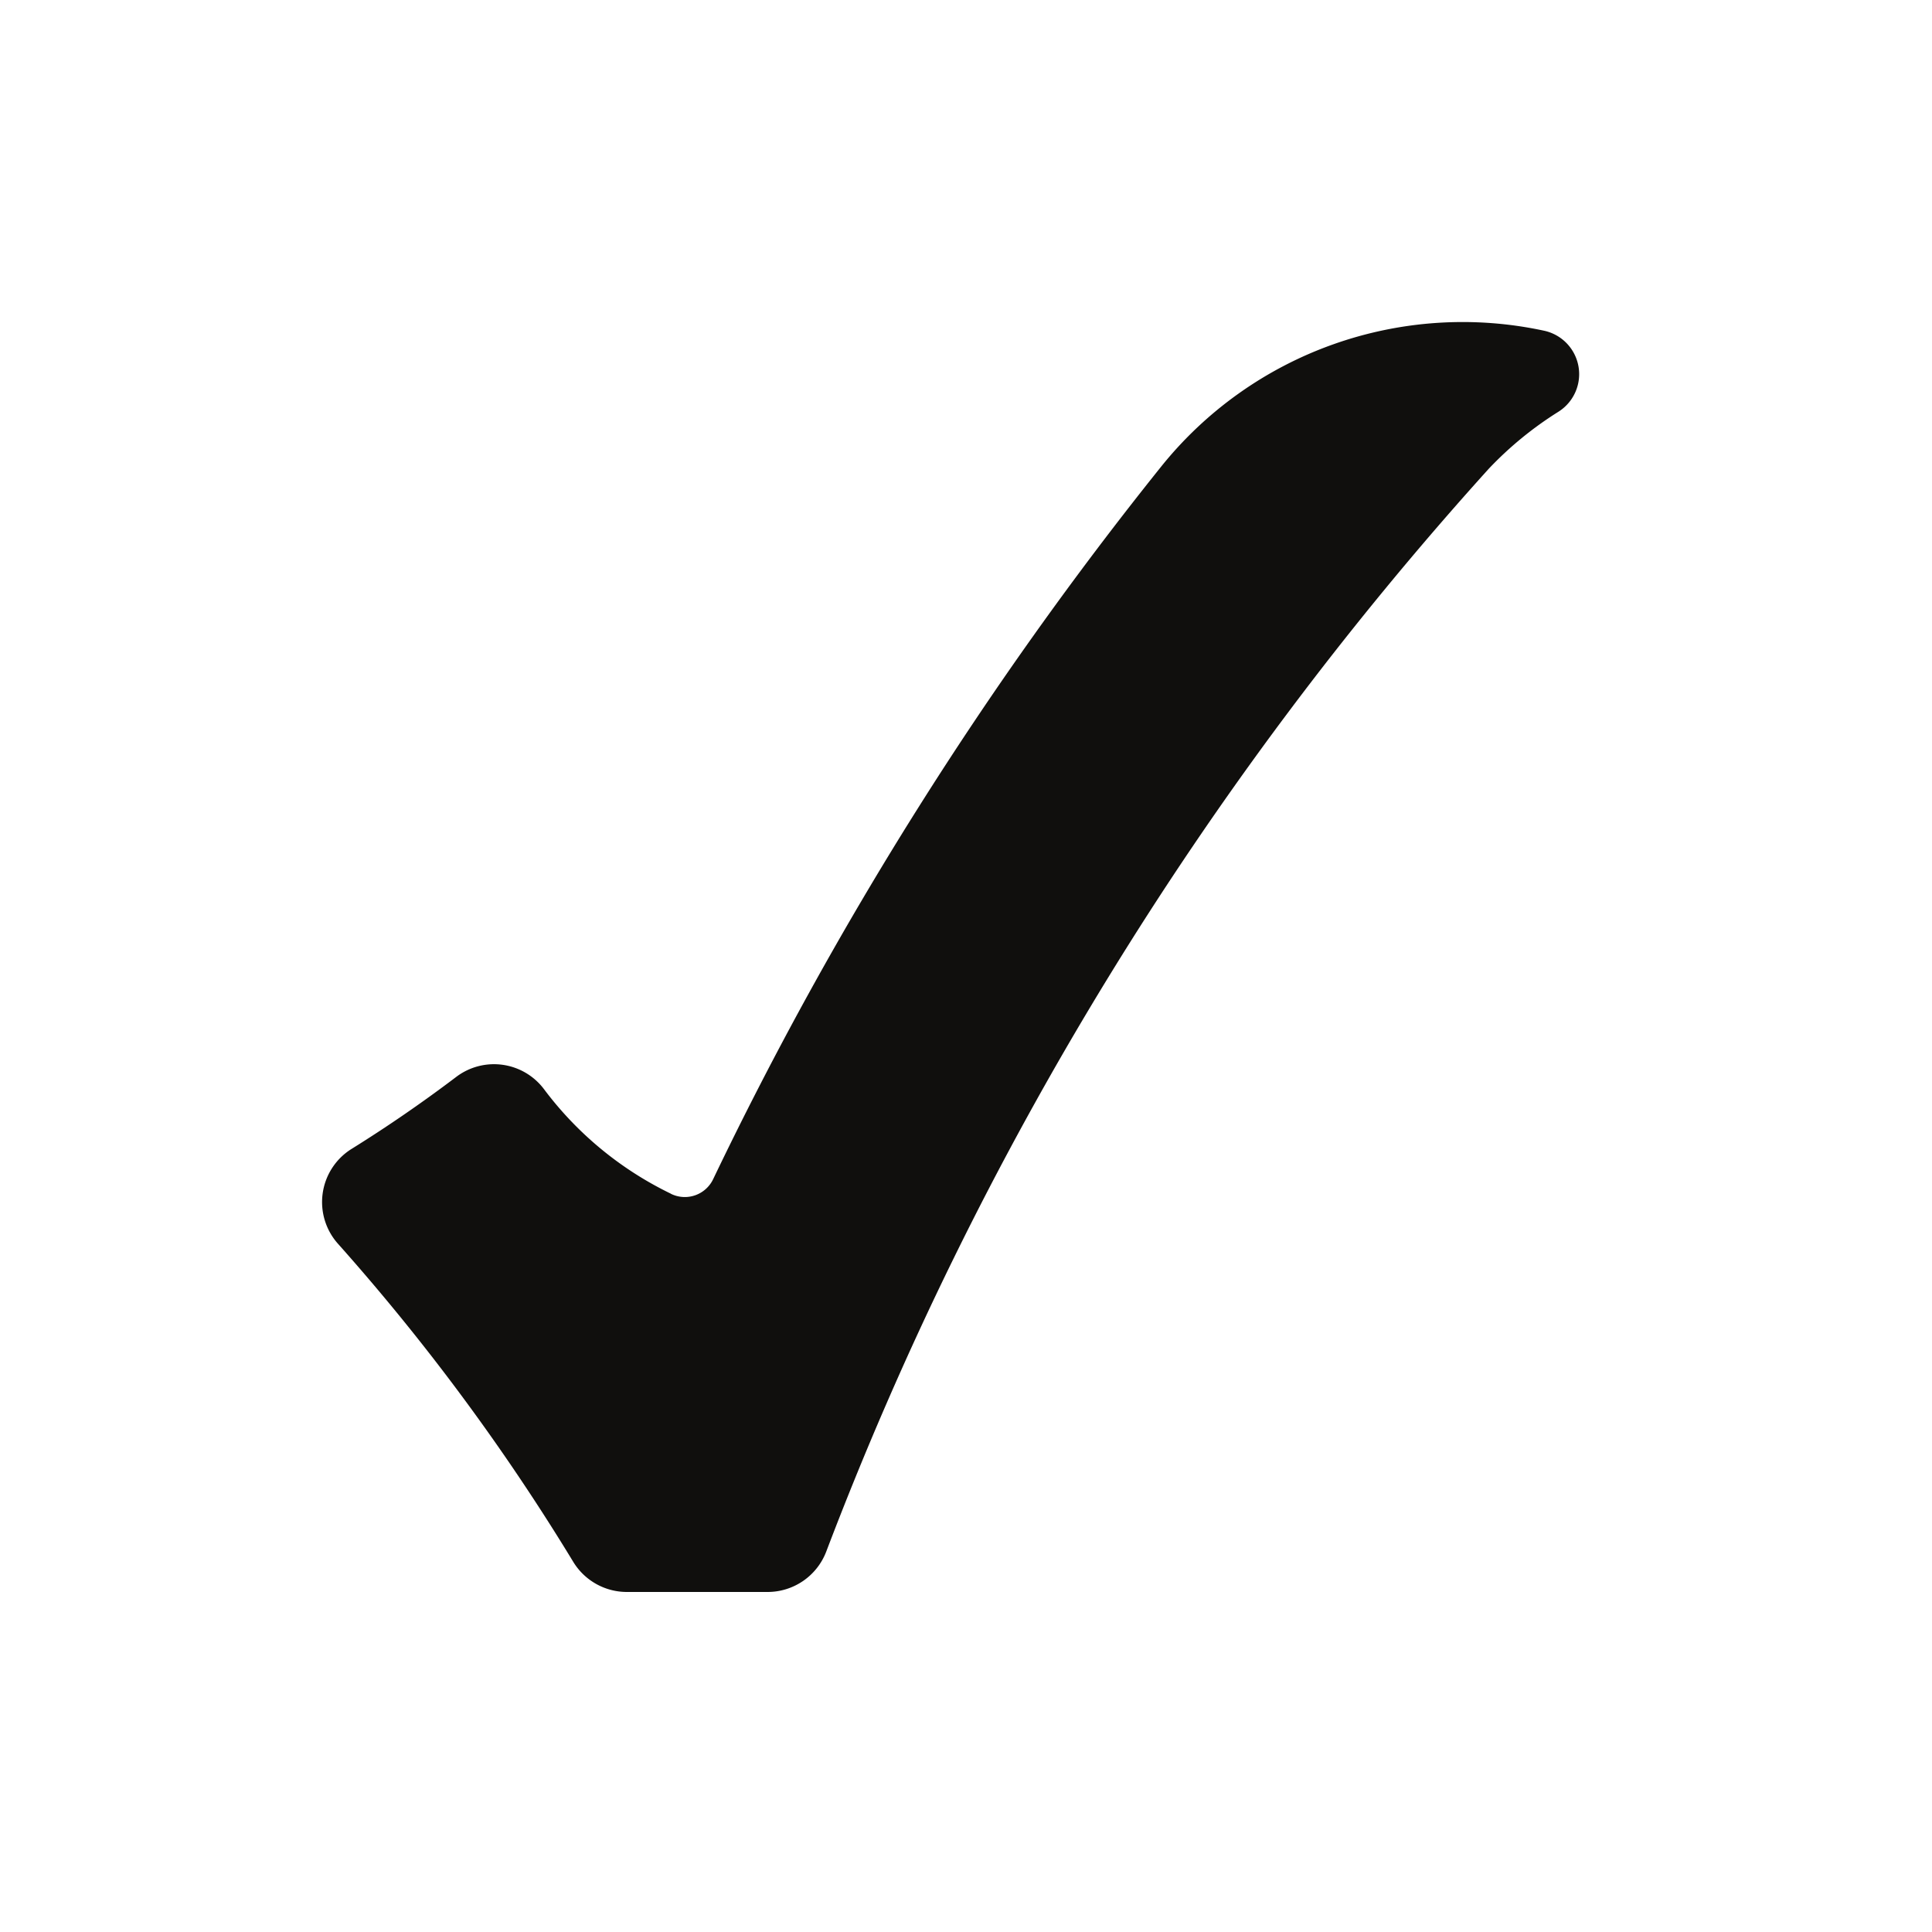
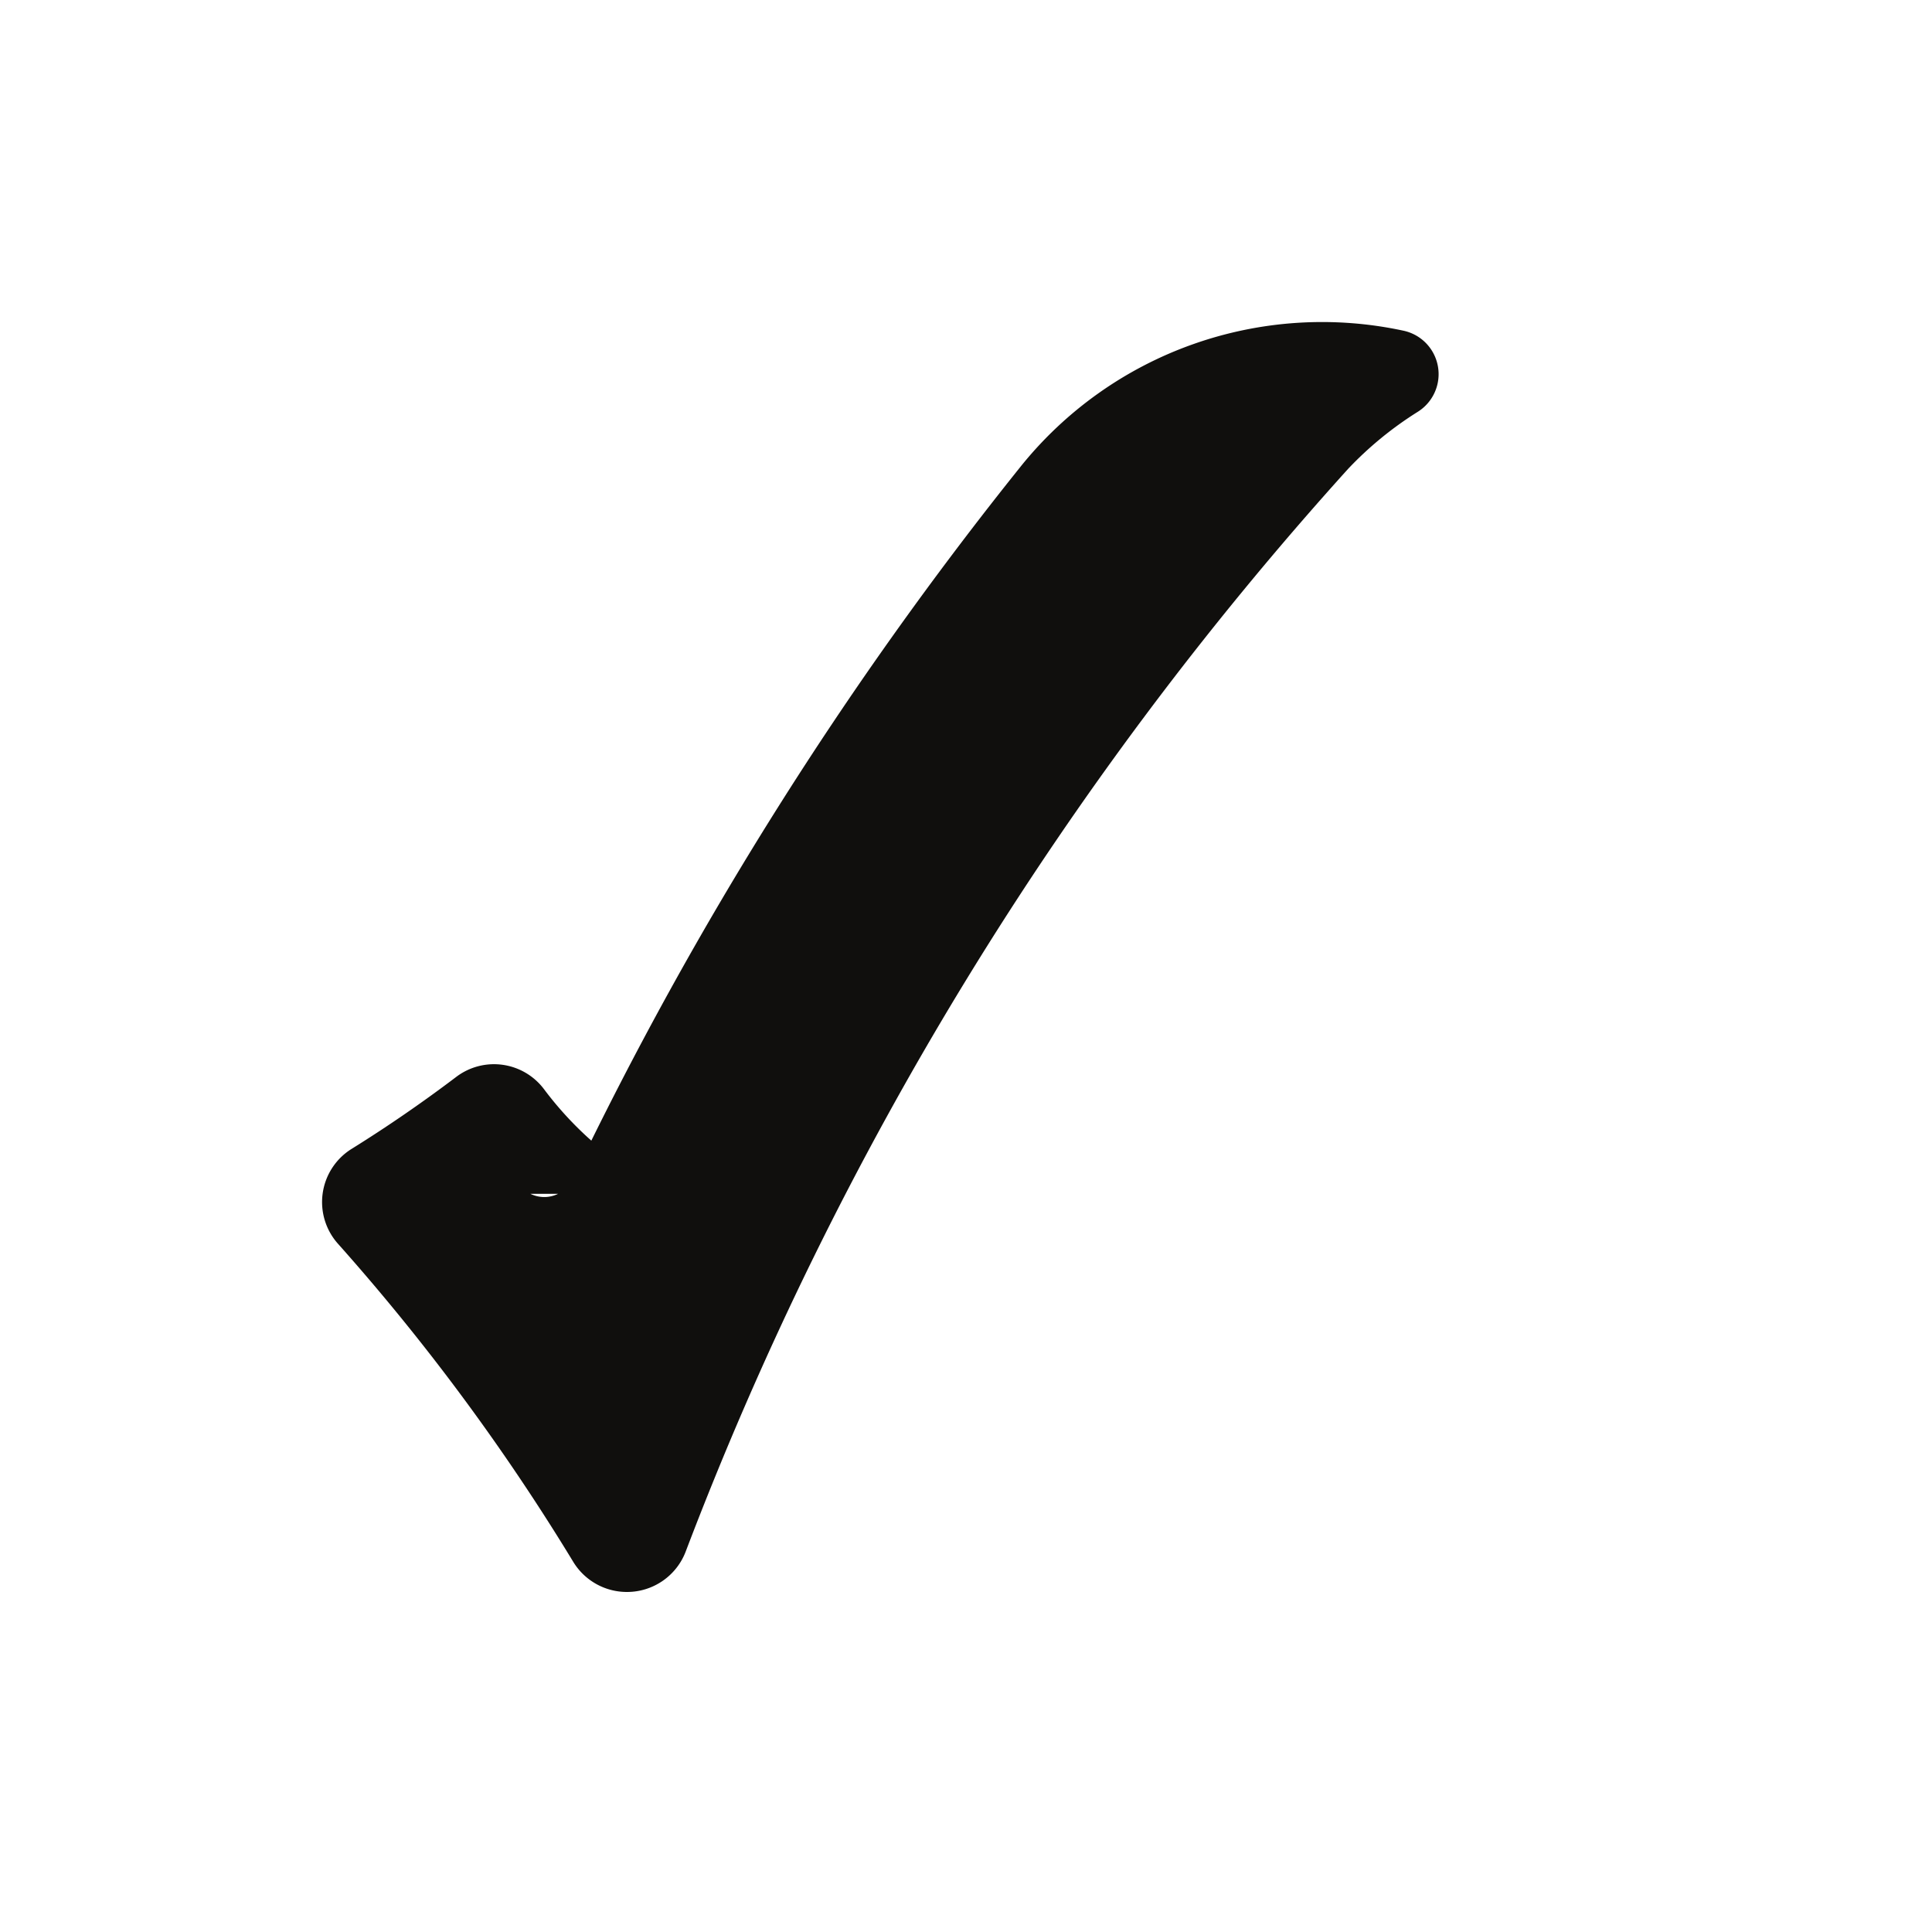
<svg xmlns="http://www.w3.org/2000/svg" data-bbox="4.001 4 15.616 15.776" viewBox="0 0 24 24" height="24" width="24" data-type="color">
  <g>
-     <path fill="#100F0D" d="M8.337 14.83a4.312 4.312 0 0 1-1.577-1.297.777.777 0 0 0-1.093-.155c-.42.318-.854.617-1.301.895a.778.778 0 0 0-.167 1.178A27.066 27.066 0 0 1 7.12 19.4a.78.78 0 0 0 .668.376h1.746a.78.78 0 0 0 .73-.502 42.7 42.7 0 0 1 8.23-13.451 4.42 4.42 0 0 1 .865-.708.552.552 0 0 0-.179-1.007 4.803 4.803 0 0 0-4.757 1.69 45.813 45.813 0 0 0-5.564 8.85.39.39 0 0 1-.52.184c-.001 0-.003 0-.003-.002Z" data-color="1" />
+     <path fill="#100F0D" d="M8.337 14.83a4.312 4.312 0 0 1-1.577-1.297.777.777 0 0 0-1.093-.155c-.42.318-.854.617-1.301.895a.778.778 0 0 0-.167 1.178A27.066 27.066 0 0 1 7.12 19.4a.78.78 0 0 0 .668.376a.78.78 0 0 0 .73-.502 42.7 42.7 0 0 1 8.23-13.451 4.42 4.42 0 0 1 .865-.708.552.552 0 0 0-.179-1.007 4.803 4.803 0 0 0-4.757 1.69 45.813 45.813 0 0 0-5.564 8.85.39.39 0 0 1-.52.184c-.001 0-.003 0-.003-.002Z" data-color="1" />
  </g>
</svg>